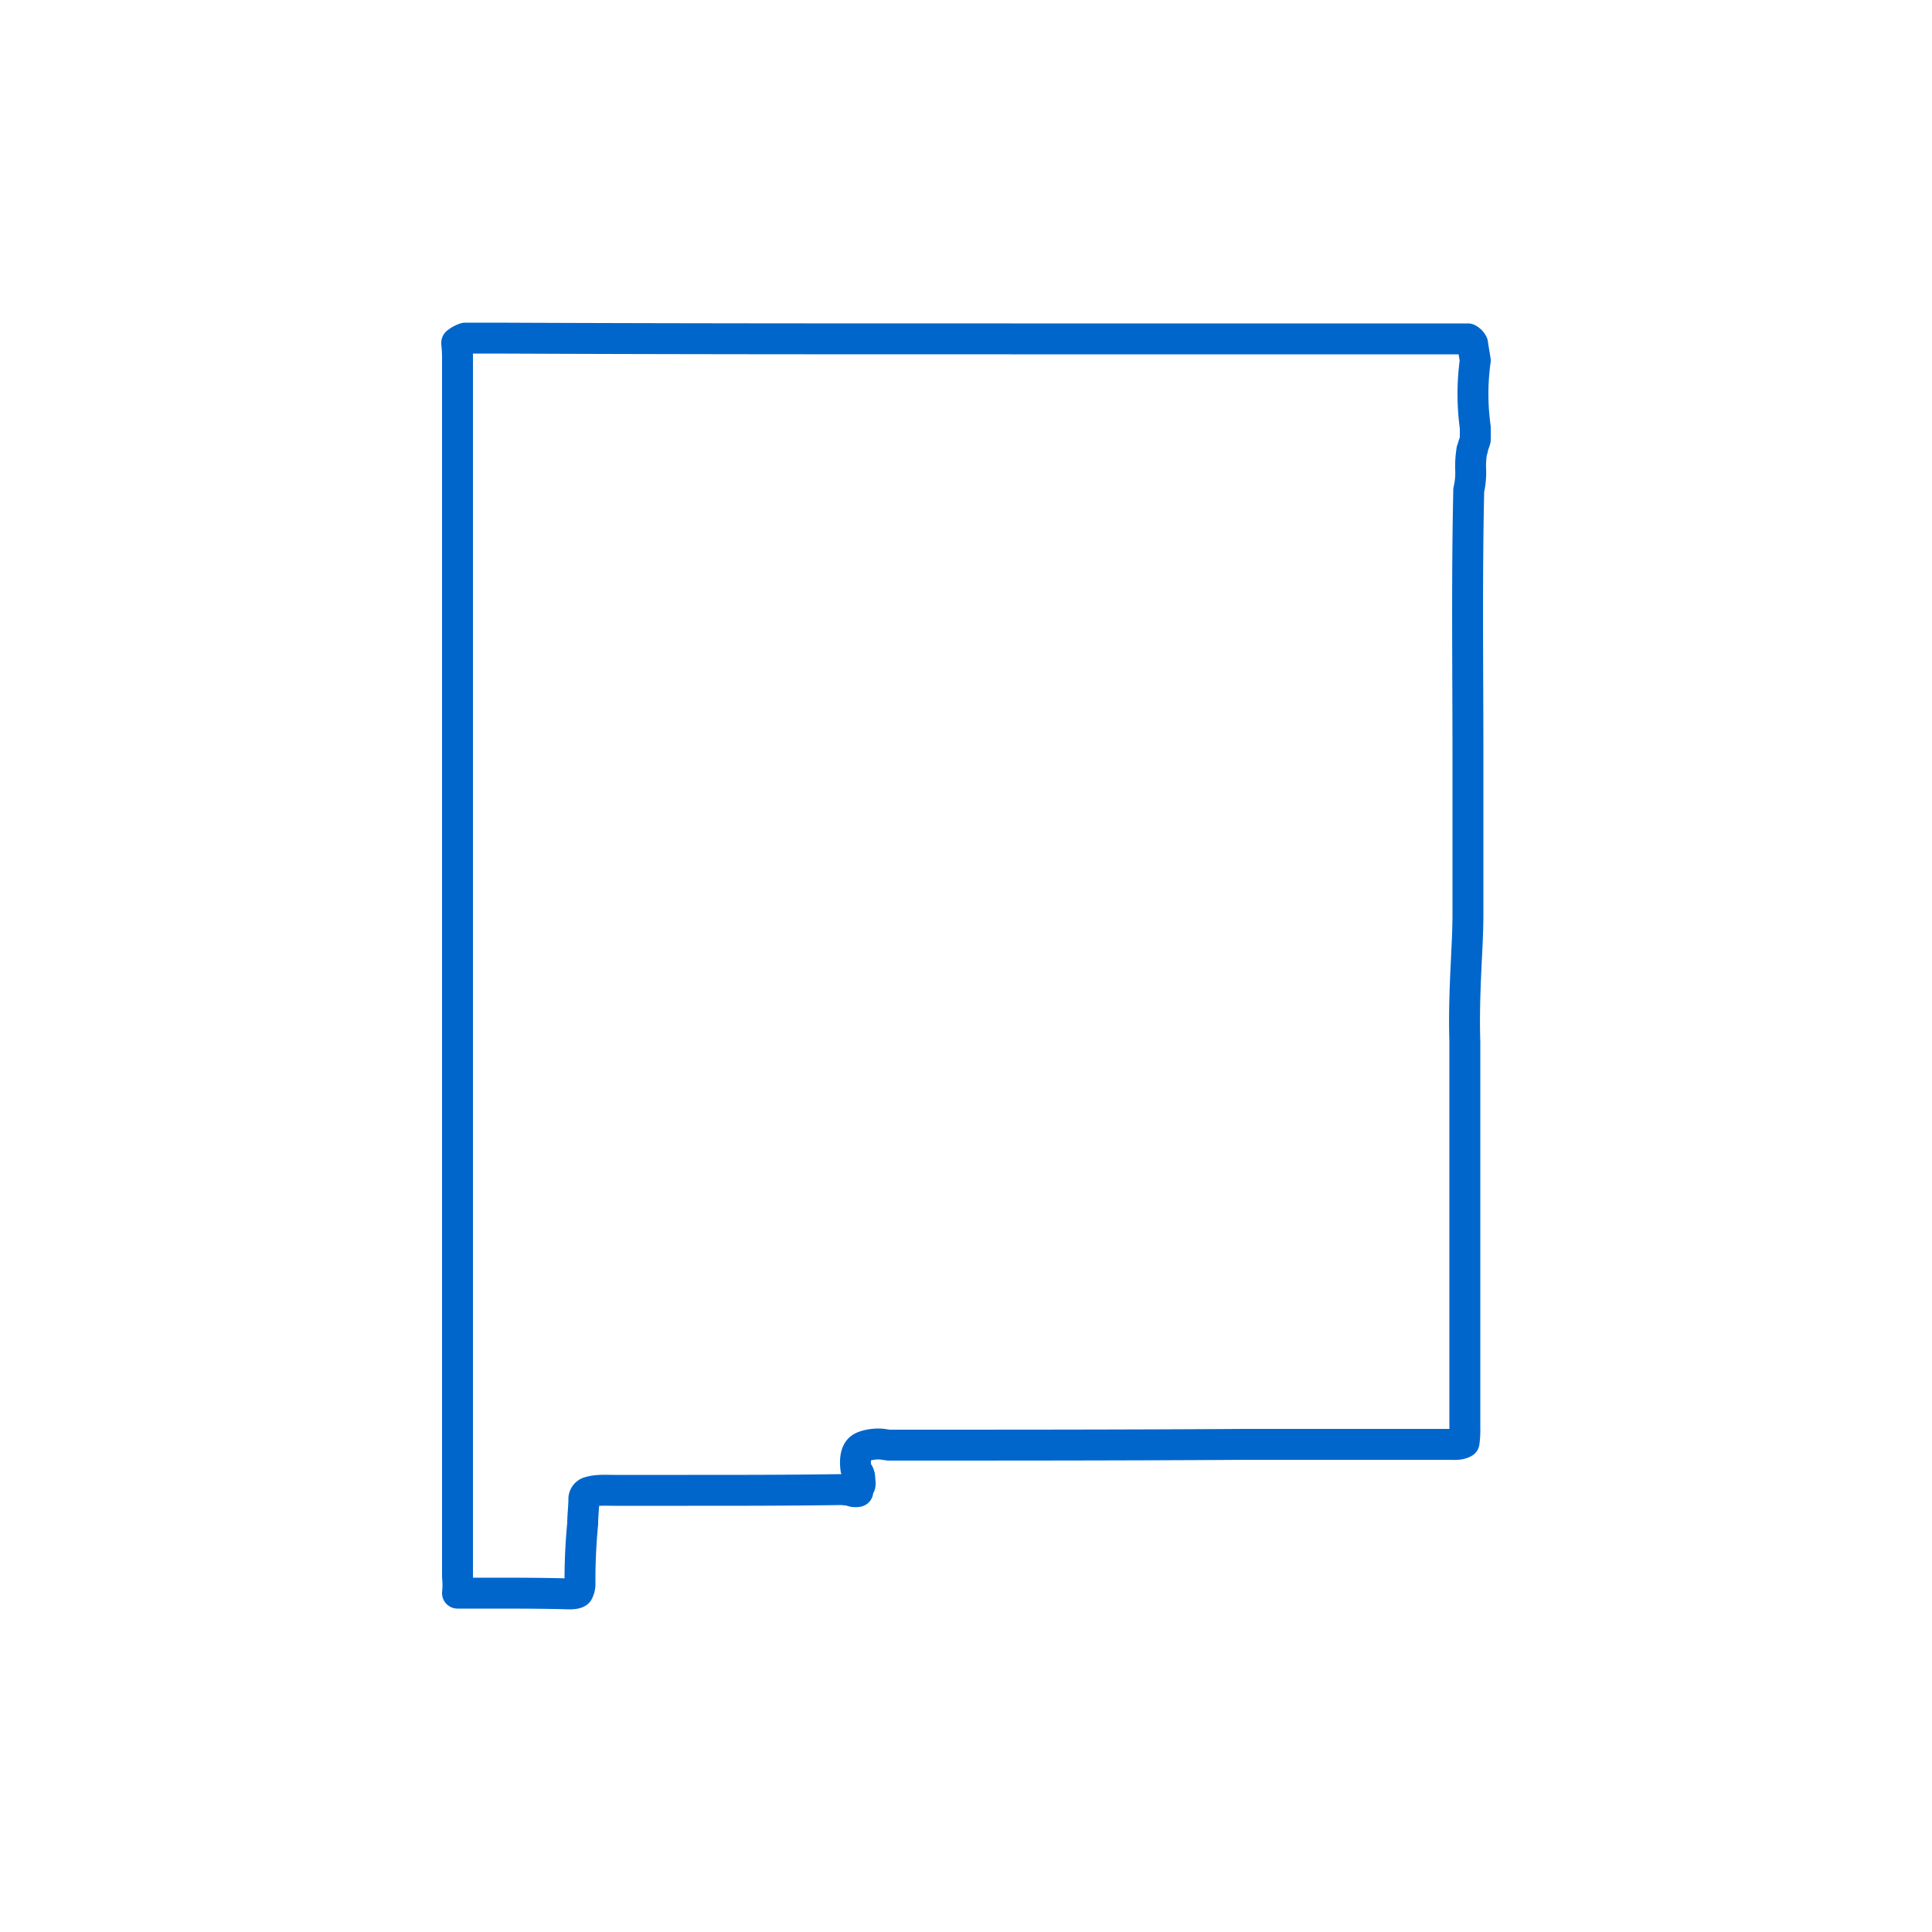
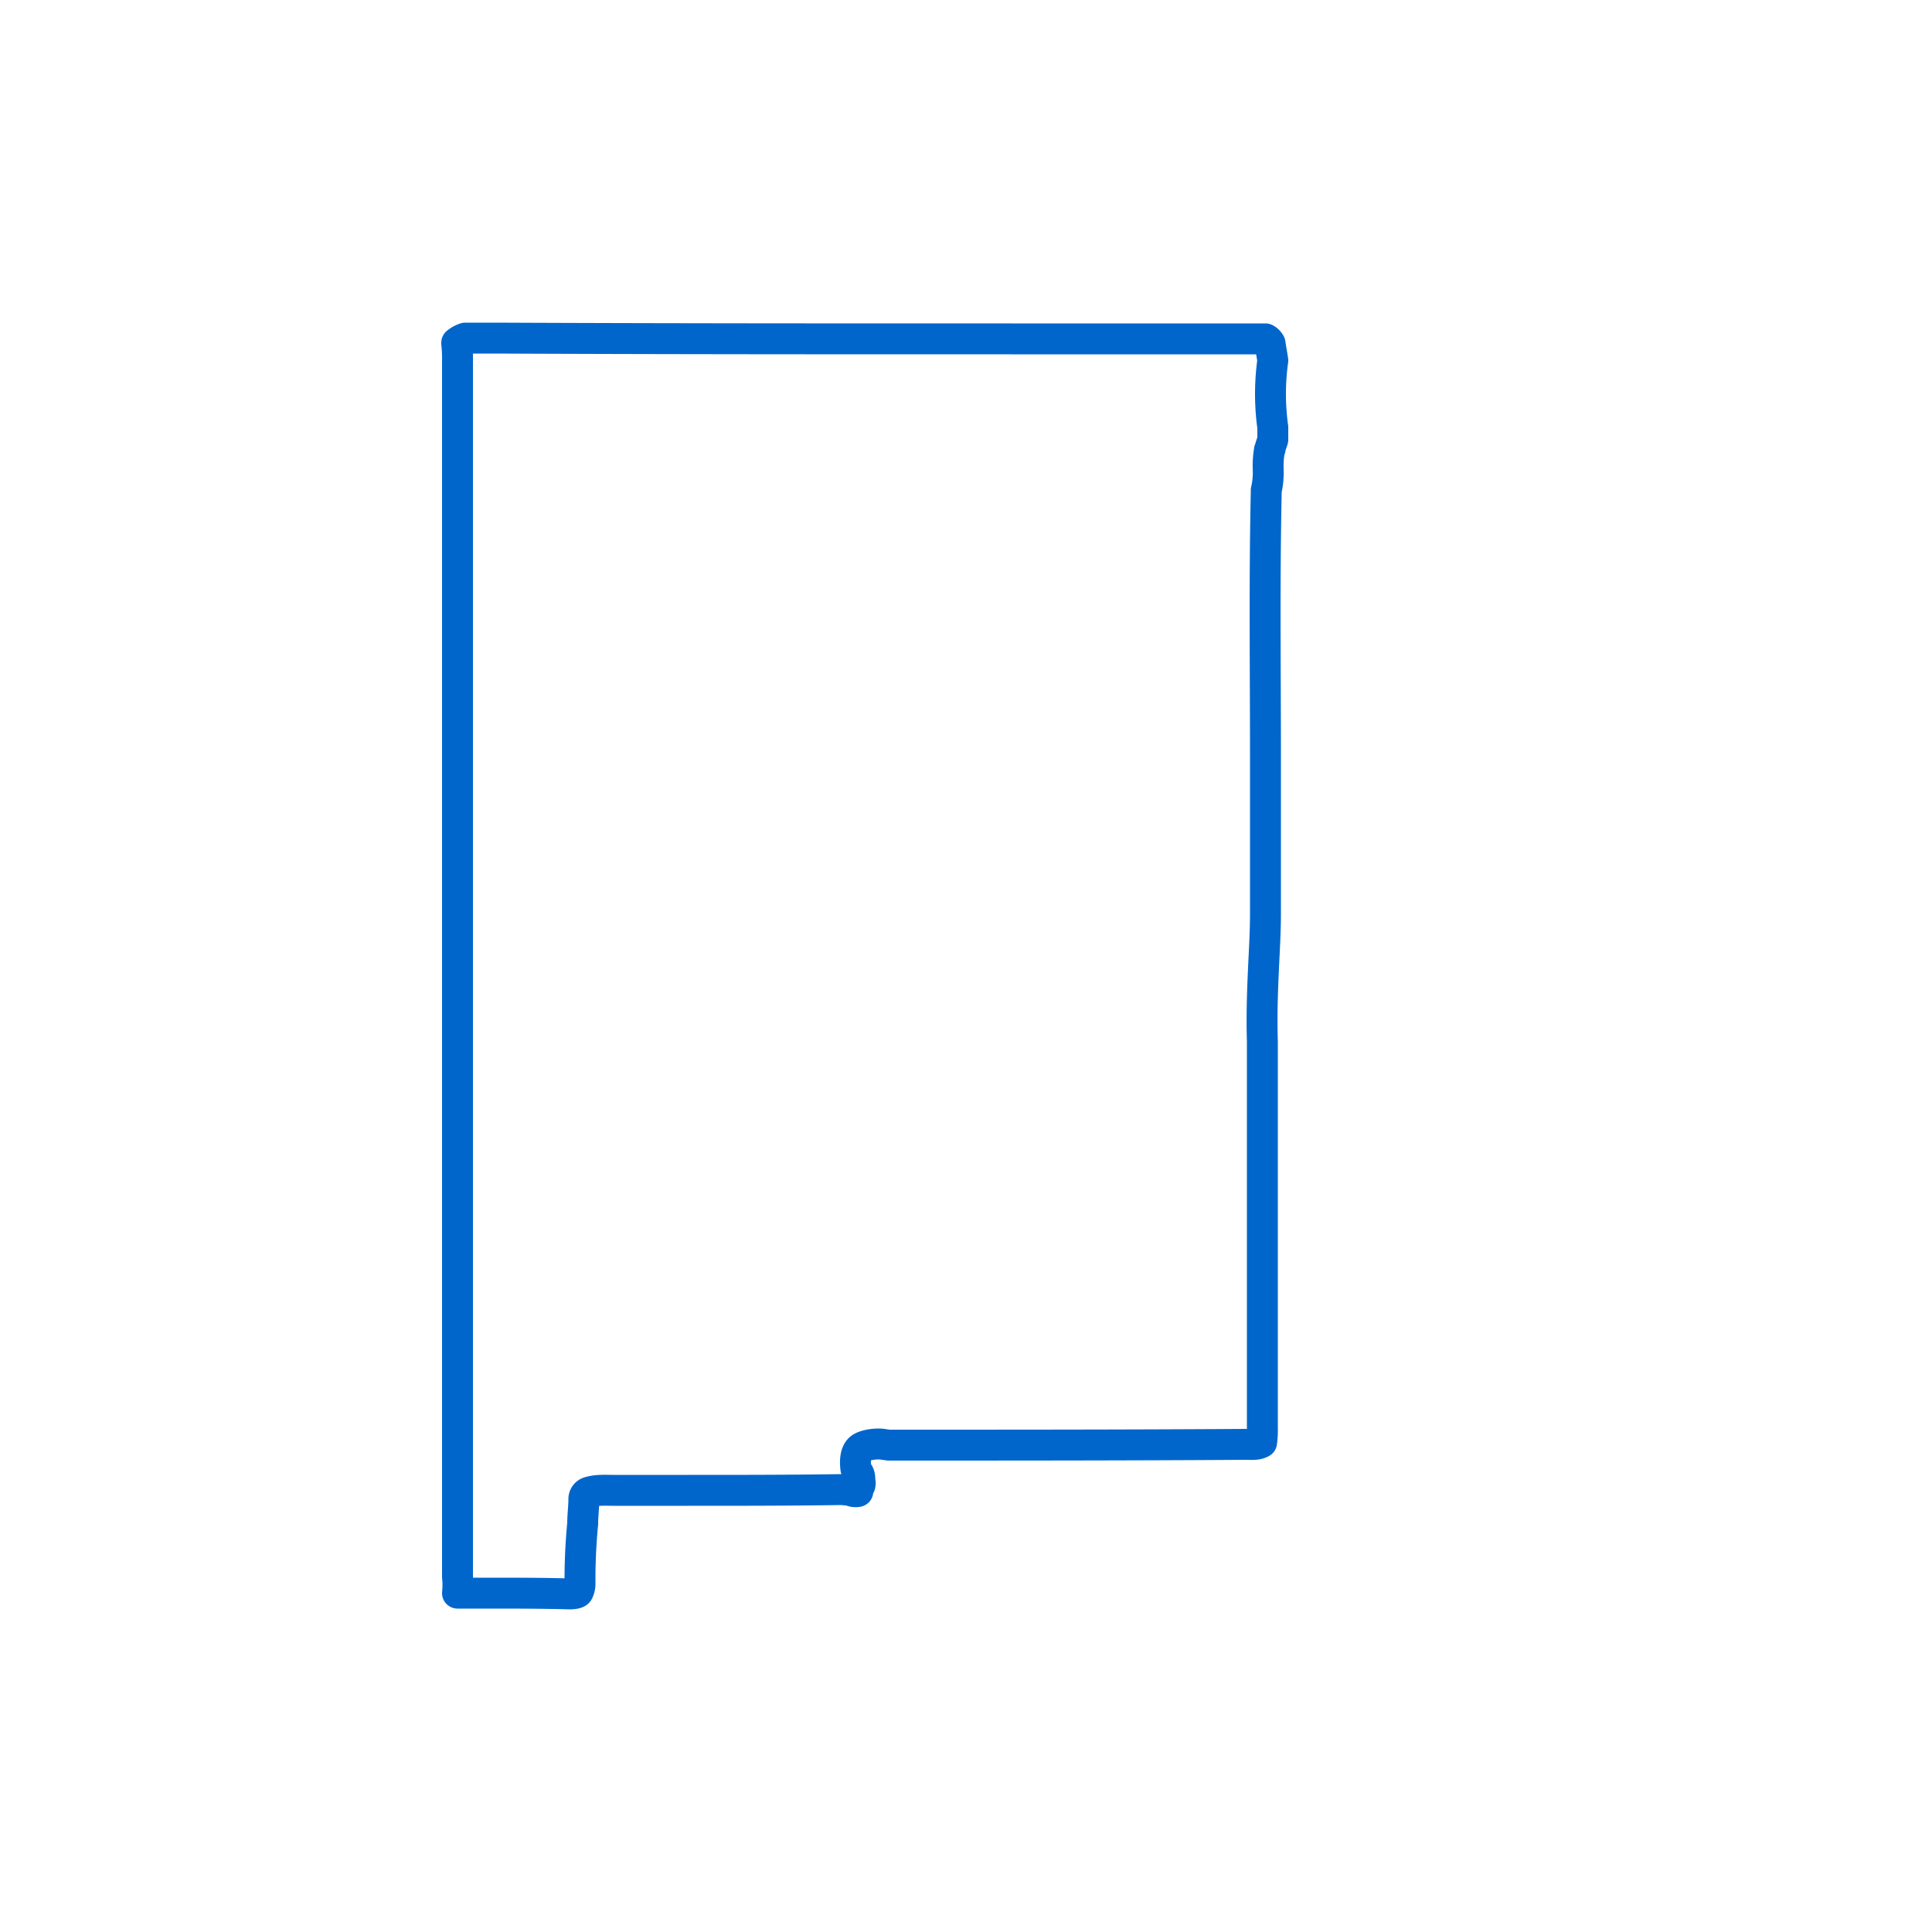
<svg xmlns="http://www.w3.org/2000/svg" id="master-artboard" width="500" height="500" viewBox="0 0 500 500">
  <title>nm</title>
-   <path d="M222.5,383a3.1,3.1,0,0,0-.3-1.7,4.2,4.2,0,0,1-.7-1.2c-.3-2.4,0-4.4,1.2-5.3s4.2-1.3,5.9-1l1.4.2h0c30.7,0,61.7,0,92.4-.2h52.4c1.4,0,2.9.2,4.1-.5a23.6,23.6,0,0,0,.2-3.9V269.5c-.2-6.3,0-12.7.3-19,.2-4.6.5-9.3.5-13.9V195.4c0-22.2-.3-45.3.2-68v-.5a20.2,20.2,0,0,0,.5-5.6,24.2,24.2,0,0,1,.3-4.6c0-.2,0-.2.2-.5V116c.2-.8.5-1.5.7-2.2v-3.2a62.6,62.6,0,0,1,0-17.3c-.2-1.4-.5-2.9-.7-4.4a2.8,2.8,0,0,0-1.2-1.2H261.7c-44.6,0-88.9,0-133.5-.2h-7.8a6.8,6.8,0,0,0-2.2,1.2v.2a34.7,34.7,0,0,1,.2,4.4V408.1a19.7,19.7,0,0,1,0,4.2h7.8c7.1,0,14.1,0,21.2.2,1.2,0,2-.2,2.2-.5a4.7,4.7,0,0,0,.5-2.4,152.4,152.4,0,0,1,.7-15.3c0-2.2.3-4.2.3-6.4a1.9,1.9,0,0,1,1.2-1.7c2.2-.7,4.4-.5,6.6-.5h19c13.1,0,26.5,0,39.9-.2l2.2.2a3,3,0,0,0,2,.3v-1.5C222.7,385,222.7,383.8,222.5,383Z" fill="none" stroke="#06c" stroke-linejoin="round" stroke-width="8" />
+   <path d="M222.5,383a3.1,3.1,0,0,0-.3-1.7,4.2,4.2,0,0,1-.7-1.2c-.3-2.4,0-4.4,1.2-5.3s4.2-1.3,5.9-1l1.4.2h0c30.7,0,61.7,0,92.4-.2c1.4,0,2.9.2,4.1-.5a23.6,23.6,0,0,0,.2-3.9V269.5c-.2-6.3,0-12.7.3-19,.2-4.6.5-9.3.5-13.9V195.4c0-22.2-.3-45.3.2-68v-.5a20.2,20.2,0,0,0,.5-5.6,24.2,24.2,0,0,1,.3-4.6c0-.2,0-.2.2-.5V116c.2-.8.5-1.5.7-2.2v-3.2a62.6,62.6,0,0,1,0-17.3c-.2-1.4-.5-2.9-.7-4.4a2.8,2.8,0,0,0-1.2-1.2H261.7c-44.6,0-88.9,0-133.5-.2h-7.8a6.8,6.8,0,0,0-2.2,1.2v.2a34.7,34.7,0,0,1,.2,4.4V408.1a19.7,19.7,0,0,1,0,4.2h7.8c7.1,0,14.1,0,21.2.2,1.2,0,2-.2,2.2-.5a4.7,4.7,0,0,0,.5-2.4,152.4,152.4,0,0,1,.7-15.3c0-2.2.3-4.2.3-6.4a1.9,1.9,0,0,1,1.2-1.7c2.2-.7,4.4-.5,6.6-.5h19c13.1,0,26.5,0,39.9-.2l2.2.2a3,3,0,0,0,2,.3v-1.5C222.7,385,222.7,383.8,222.5,383Z" fill="none" stroke="#06c" stroke-linejoin="round" stroke-width="8" />
</svg>